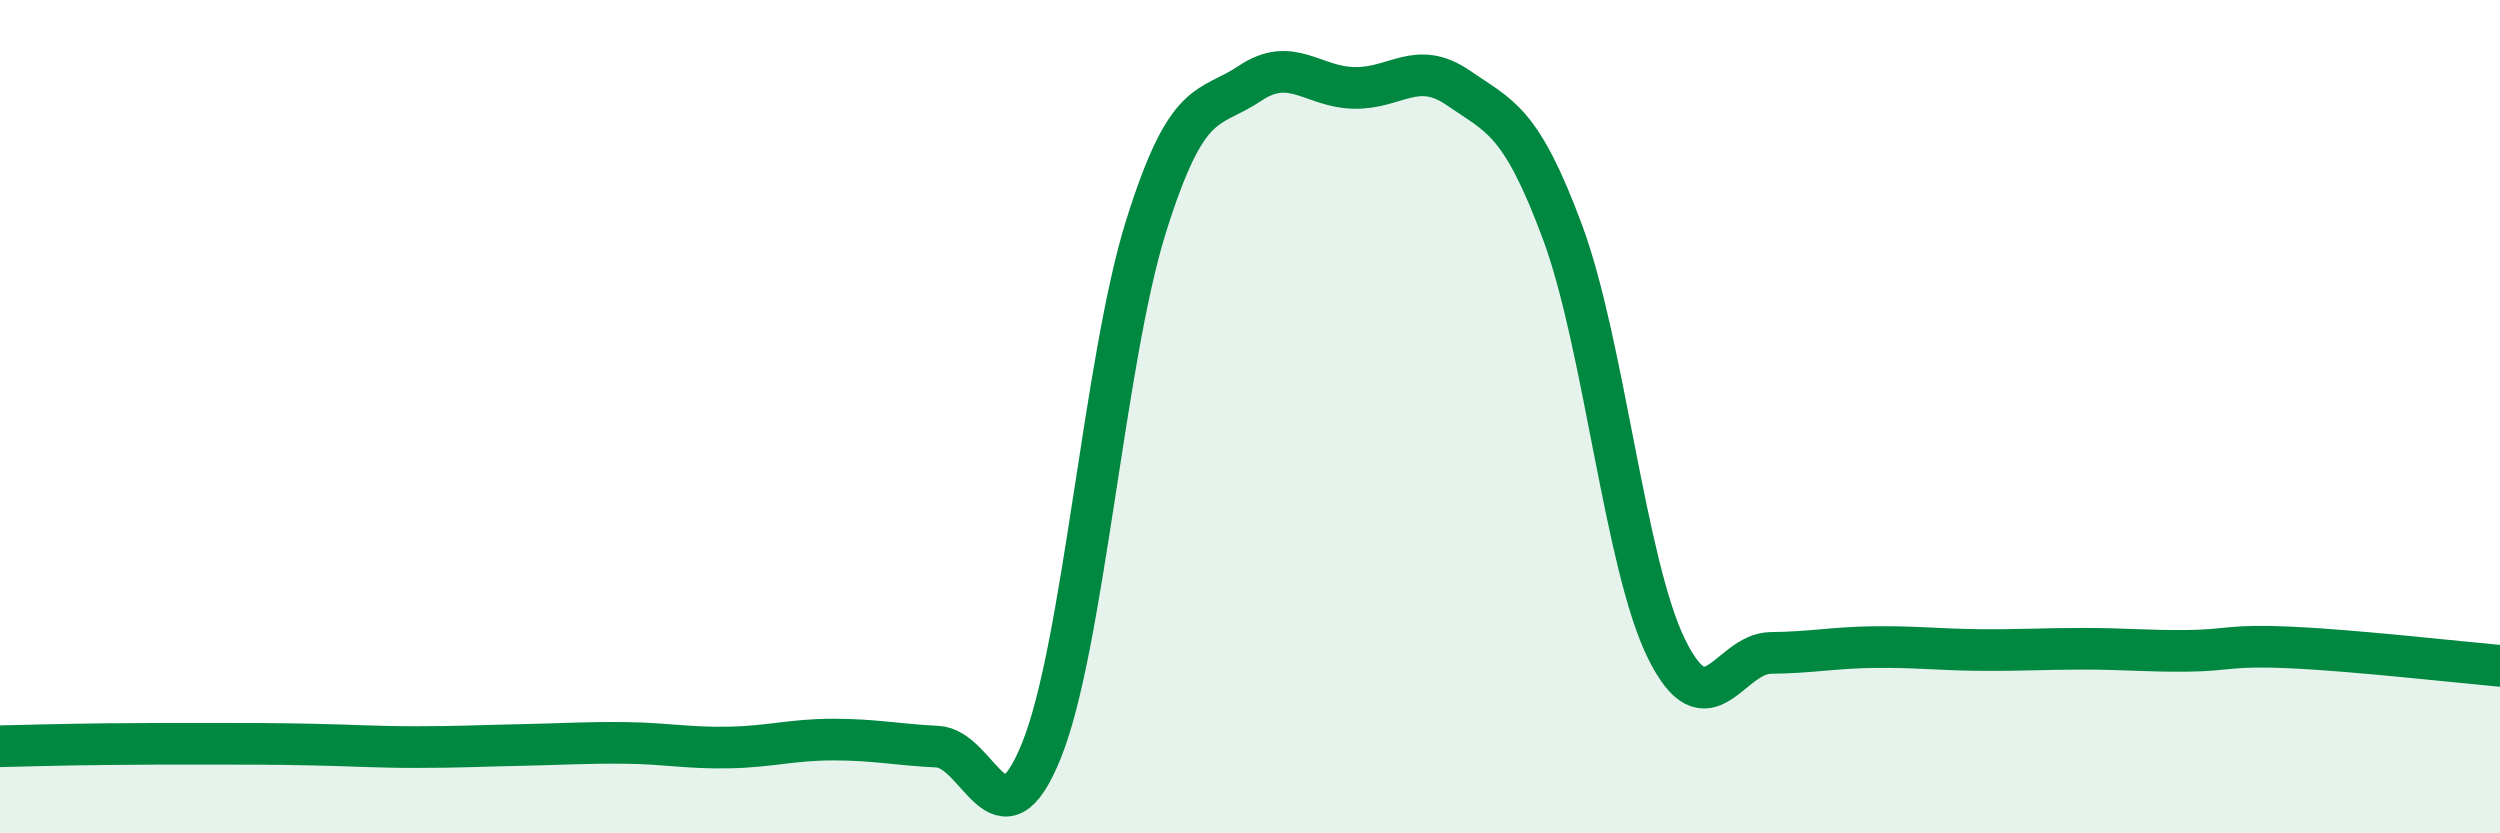
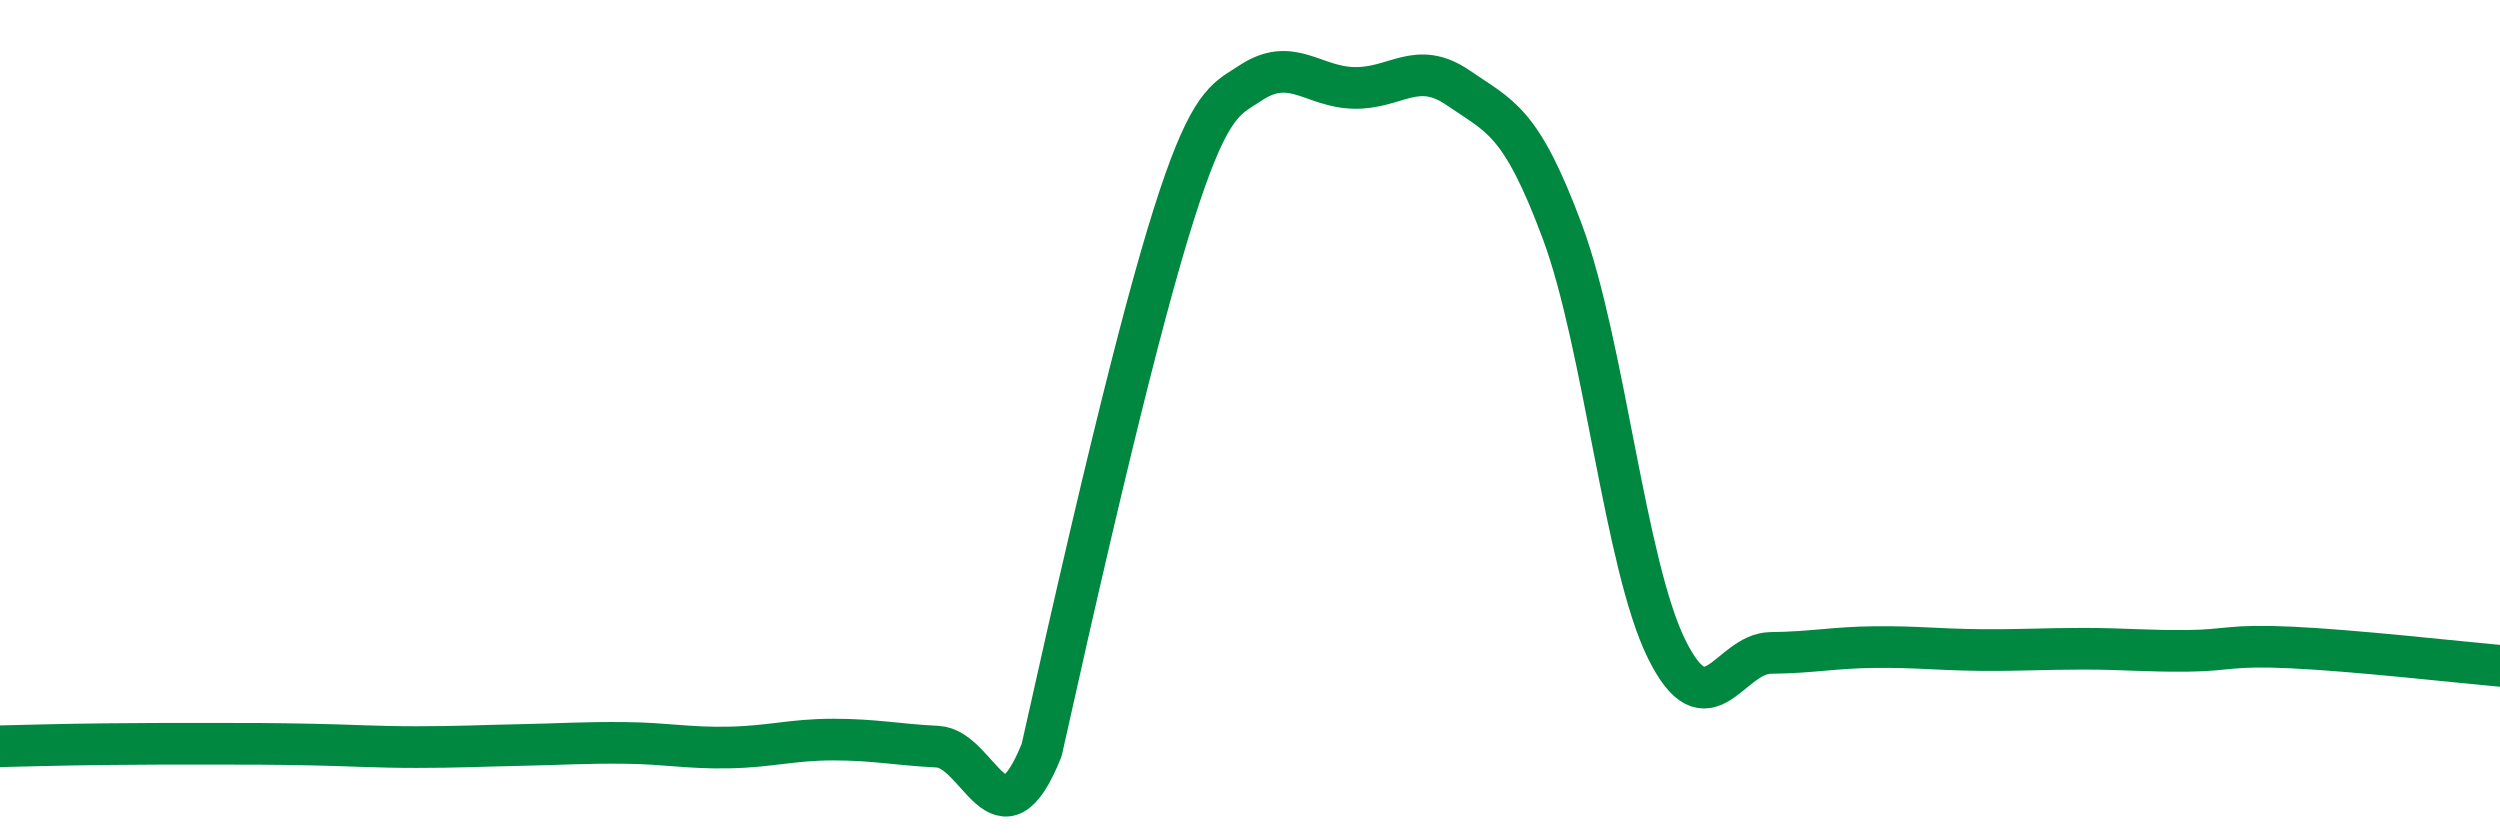
<svg xmlns="http://www.w3.org/2000/svg" width="60" height="20" viewBox="0 0 60 20">
-   <path d="M 0,17.91 C 0.5,17.9 1.5,17.87 2.5,17.86 C 3.5,17.85 4,17.85 5,17.85 C 6,17.85 6.5,17.85 7.5,17.87 C 8.5,17.89 9,17.93 10,17.93 C 11,17.93 11.5,17.9 12.5,17.88 C 13.5,17.86 14,17.82 15,17.83 C 16,17.84 16.5,17.96 17.5,17.94 C 18.5,17.92 19,17.75 20,17.75 C 21,17.75 21.5,17.87 22.5,17.92 C 23.5,17.97 24,20.49 25,18 C 26,15.51 26.5,8.65 27.5,5.45 C 28.5,2.25 29,2.67 30,2 C 31,1.33 31.5,2.09 32.5,2.11 C 33.5,2.13 34,1.42 35,2.11 C 36,2.8 36.5,2.88 37.5,5.57 C 38.5,8.26 39,13.56 40,15.58 C 41,17.6 41.5,15.68 42.5,15.67 C 43.5,15.66 44,15.54 45,15.53 C 46,15.52 46.5,15.59 47.5,15.6 C 48.5,15.61 49,15.57 50,15.57 C 51,15.57 51.5,15.63 52.5,15.62 C 53.5,15.61 53.5,15.47 55,15.54 C 56.5,15.61 59,15.89 60,15.98L60 20L0 20Z" fill="#008740" opacity="0.1" stroke-linecap="round" stroke-linejoin="round" />
-   <path d="M 0,17.91 C 0.5,17.9 1.5,17.87 2.5,17.86 C 3.5,17.85 4,17.85 5,17.85 C 6,17.85 6.5,17.85 7.5,17.87 C 8.5,17.89 9,17.93 10,17.93 C 11,17.93 11.5,17.9 12.5,17.88 C 13.5,17.86 14,17.82 15,17.83 C 16,17.84 16.5,17.96 17.5,17.94 C 18.5,17.92 19,17.75 20,17.75 C 21,17.75 21.5,17.87 22.5,17.92 C 23.5,17.97 24,20.49 25,18 C 26,15.51 26.5,8.65 27.5,5.45 C 28.5,2.25 29,2.67 30,2 C 31,1.33 31.5,2.09 32.5,2.11 C 33.5,2.13 34,1.42 35,2.11 C 36,2.8 36.5,2.88 37.5,5.57 C 38.5,8.26 39,13.56 40,15.58 C 41,17.6 41.5,15.68 42.5,15.67 C 43.5,15.66 44,15.54 45,15.53 C 46,15.52 46.5,15.59 47.5,15.6 C 48.5,15.61 49,15.57 50,15.57 C 51,15.57 51.5,15.63 52.5,15.62 C 53.5,15.61 53.5,15.47 55,15.54 C 56.5,15.61 59,15.89 60,15.98" stroke="#008740" stroke-width="1" fill="none" stroke-linecap="round" stroke-linejoin="round" />
+   <path d="M 0,17.91 C 0.5,17.9 1.5,17.87 2.5,17.86 C 3.5,17.85 4,17.85 5,17.85 C 6,17.85 6.5,17.85 7.5,17.87 C 8.5,17.89 9,17.93 10,17.93 C 11,17.93 11.5,17.9 12.5,17.88 C 13.5,17.86 14,17.82 15,17.83 C 16,17.84 16.5,17.96 17.5,17.94 C 18.5,17.92 19,17.75 20,17.75 C 21,17.75 21.5,17.87 22.5,17.92 C 23.5,17.97 24,20.49 25,18 C 28.5,2.25 29,2.67 30,2 C 31,1.33 31.5,2.09 32.5,2.11 C 33.5,2.13 34,1.42 35,2.11 C 36,2.8 36.5,2.88 37.5,5.57 C 38.5,8.26 39,13.56 40,15.58 C 41,17.6 41.5,15.68 42.5,15.67 C 43.5,15.66 44,15.54 45,15.53 C 46,15.52 46.5,15.59 47.5,15.6 C 48.5,15.61 49,15.57 50,15.57 C 51,15.57 51.5,15.63 52.5,15.62 C 53.5,15.61 53.5,15.47 55,15.54 C 56.5,15.61 59,15.89 60,15.98" stroke="#008740" stroke-width="1" fill="none" stroke-linecap="round" stroke-linejoin="round" />
</svg>